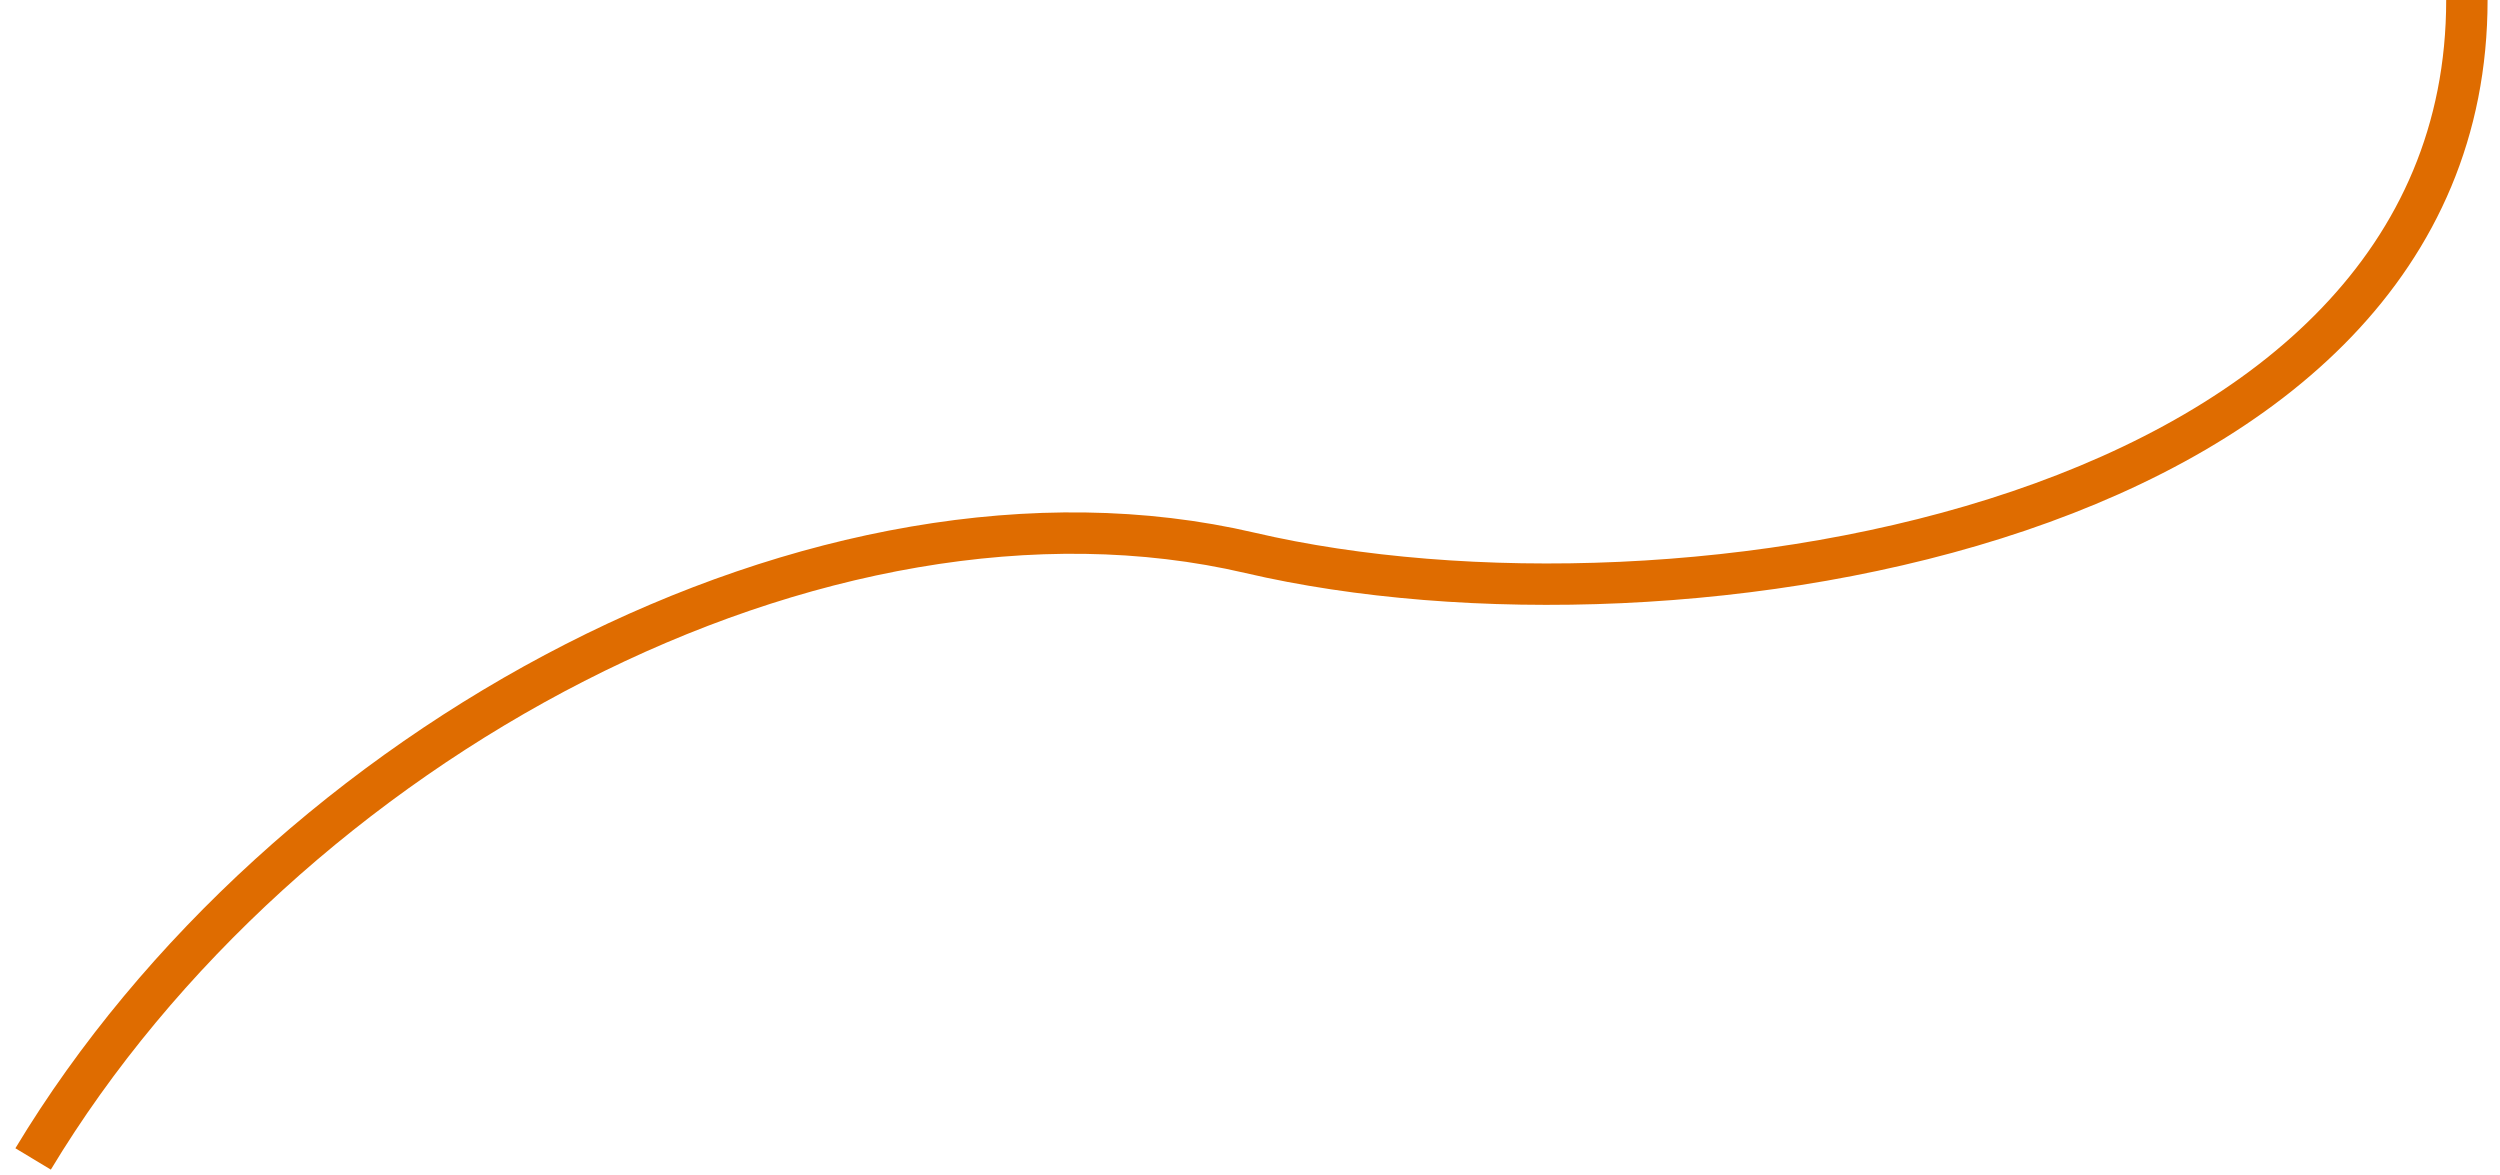
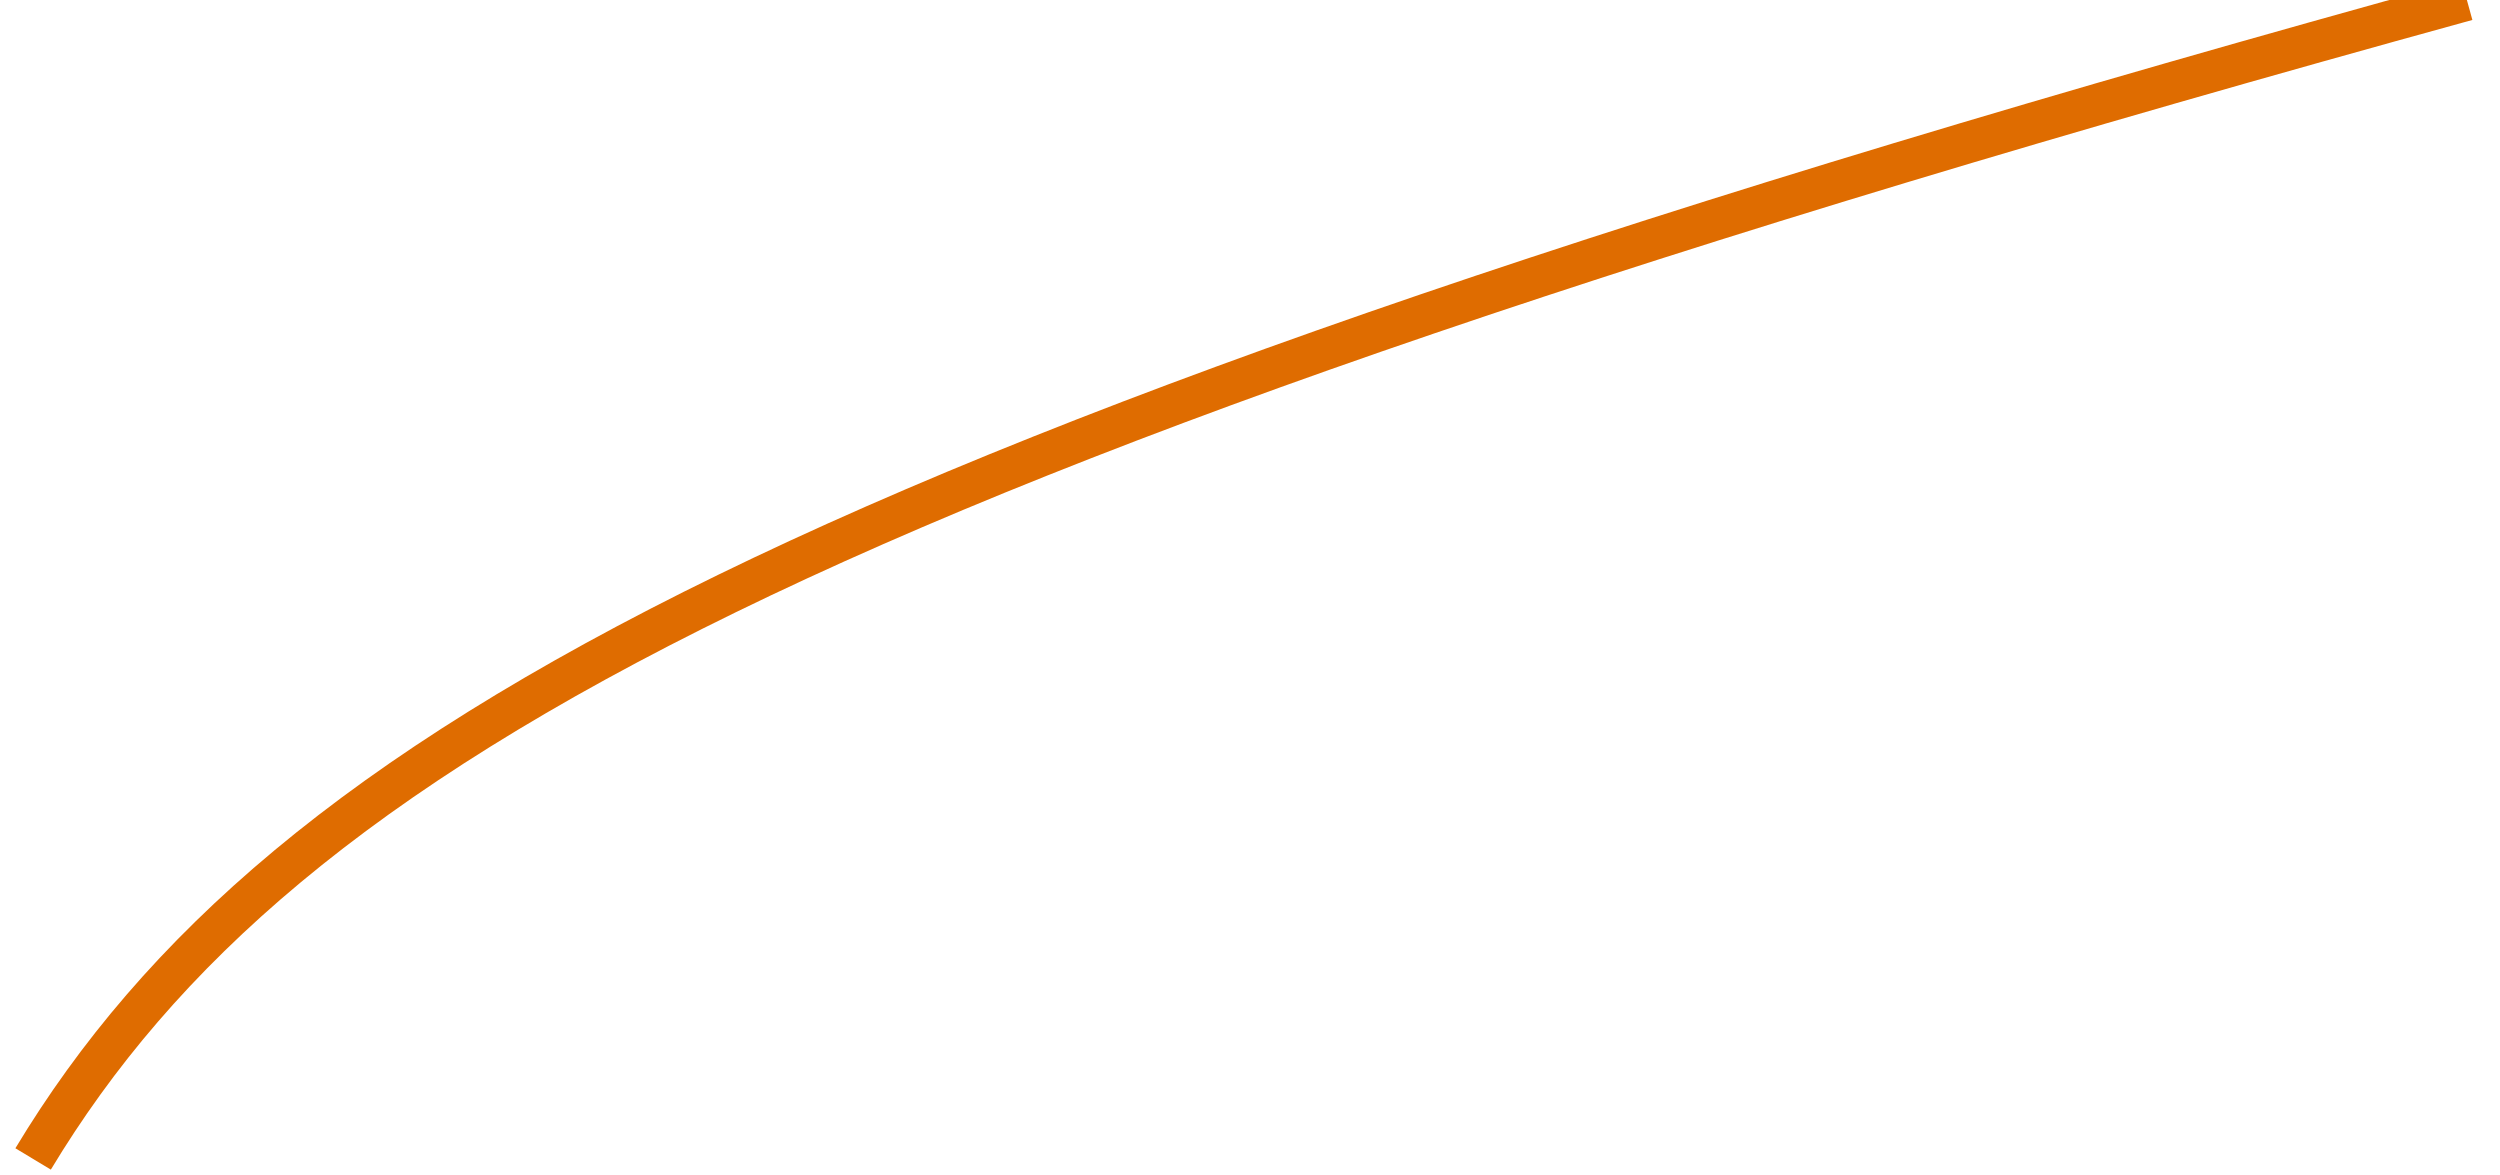
<svg xmlns="http://www.w3.org/2000/svg" width="151" height="71" viewBox="0 0 151 71">
-   <path d="M149 0c0 31.73-47.648 39.428-73.5 33.393C49.648 27.357 17.125 44.9 2 70" stroke="#DF6C00" stroke-width="2.5" fill="none" fill-rule="evenodd" />
+   <path d="M149 0C49.648 27.357 17.125 44.9 2 70" stroke="#DF6C00" stroke-width="2.5" fill="none" fill-rule="evenodd" />
</svg>